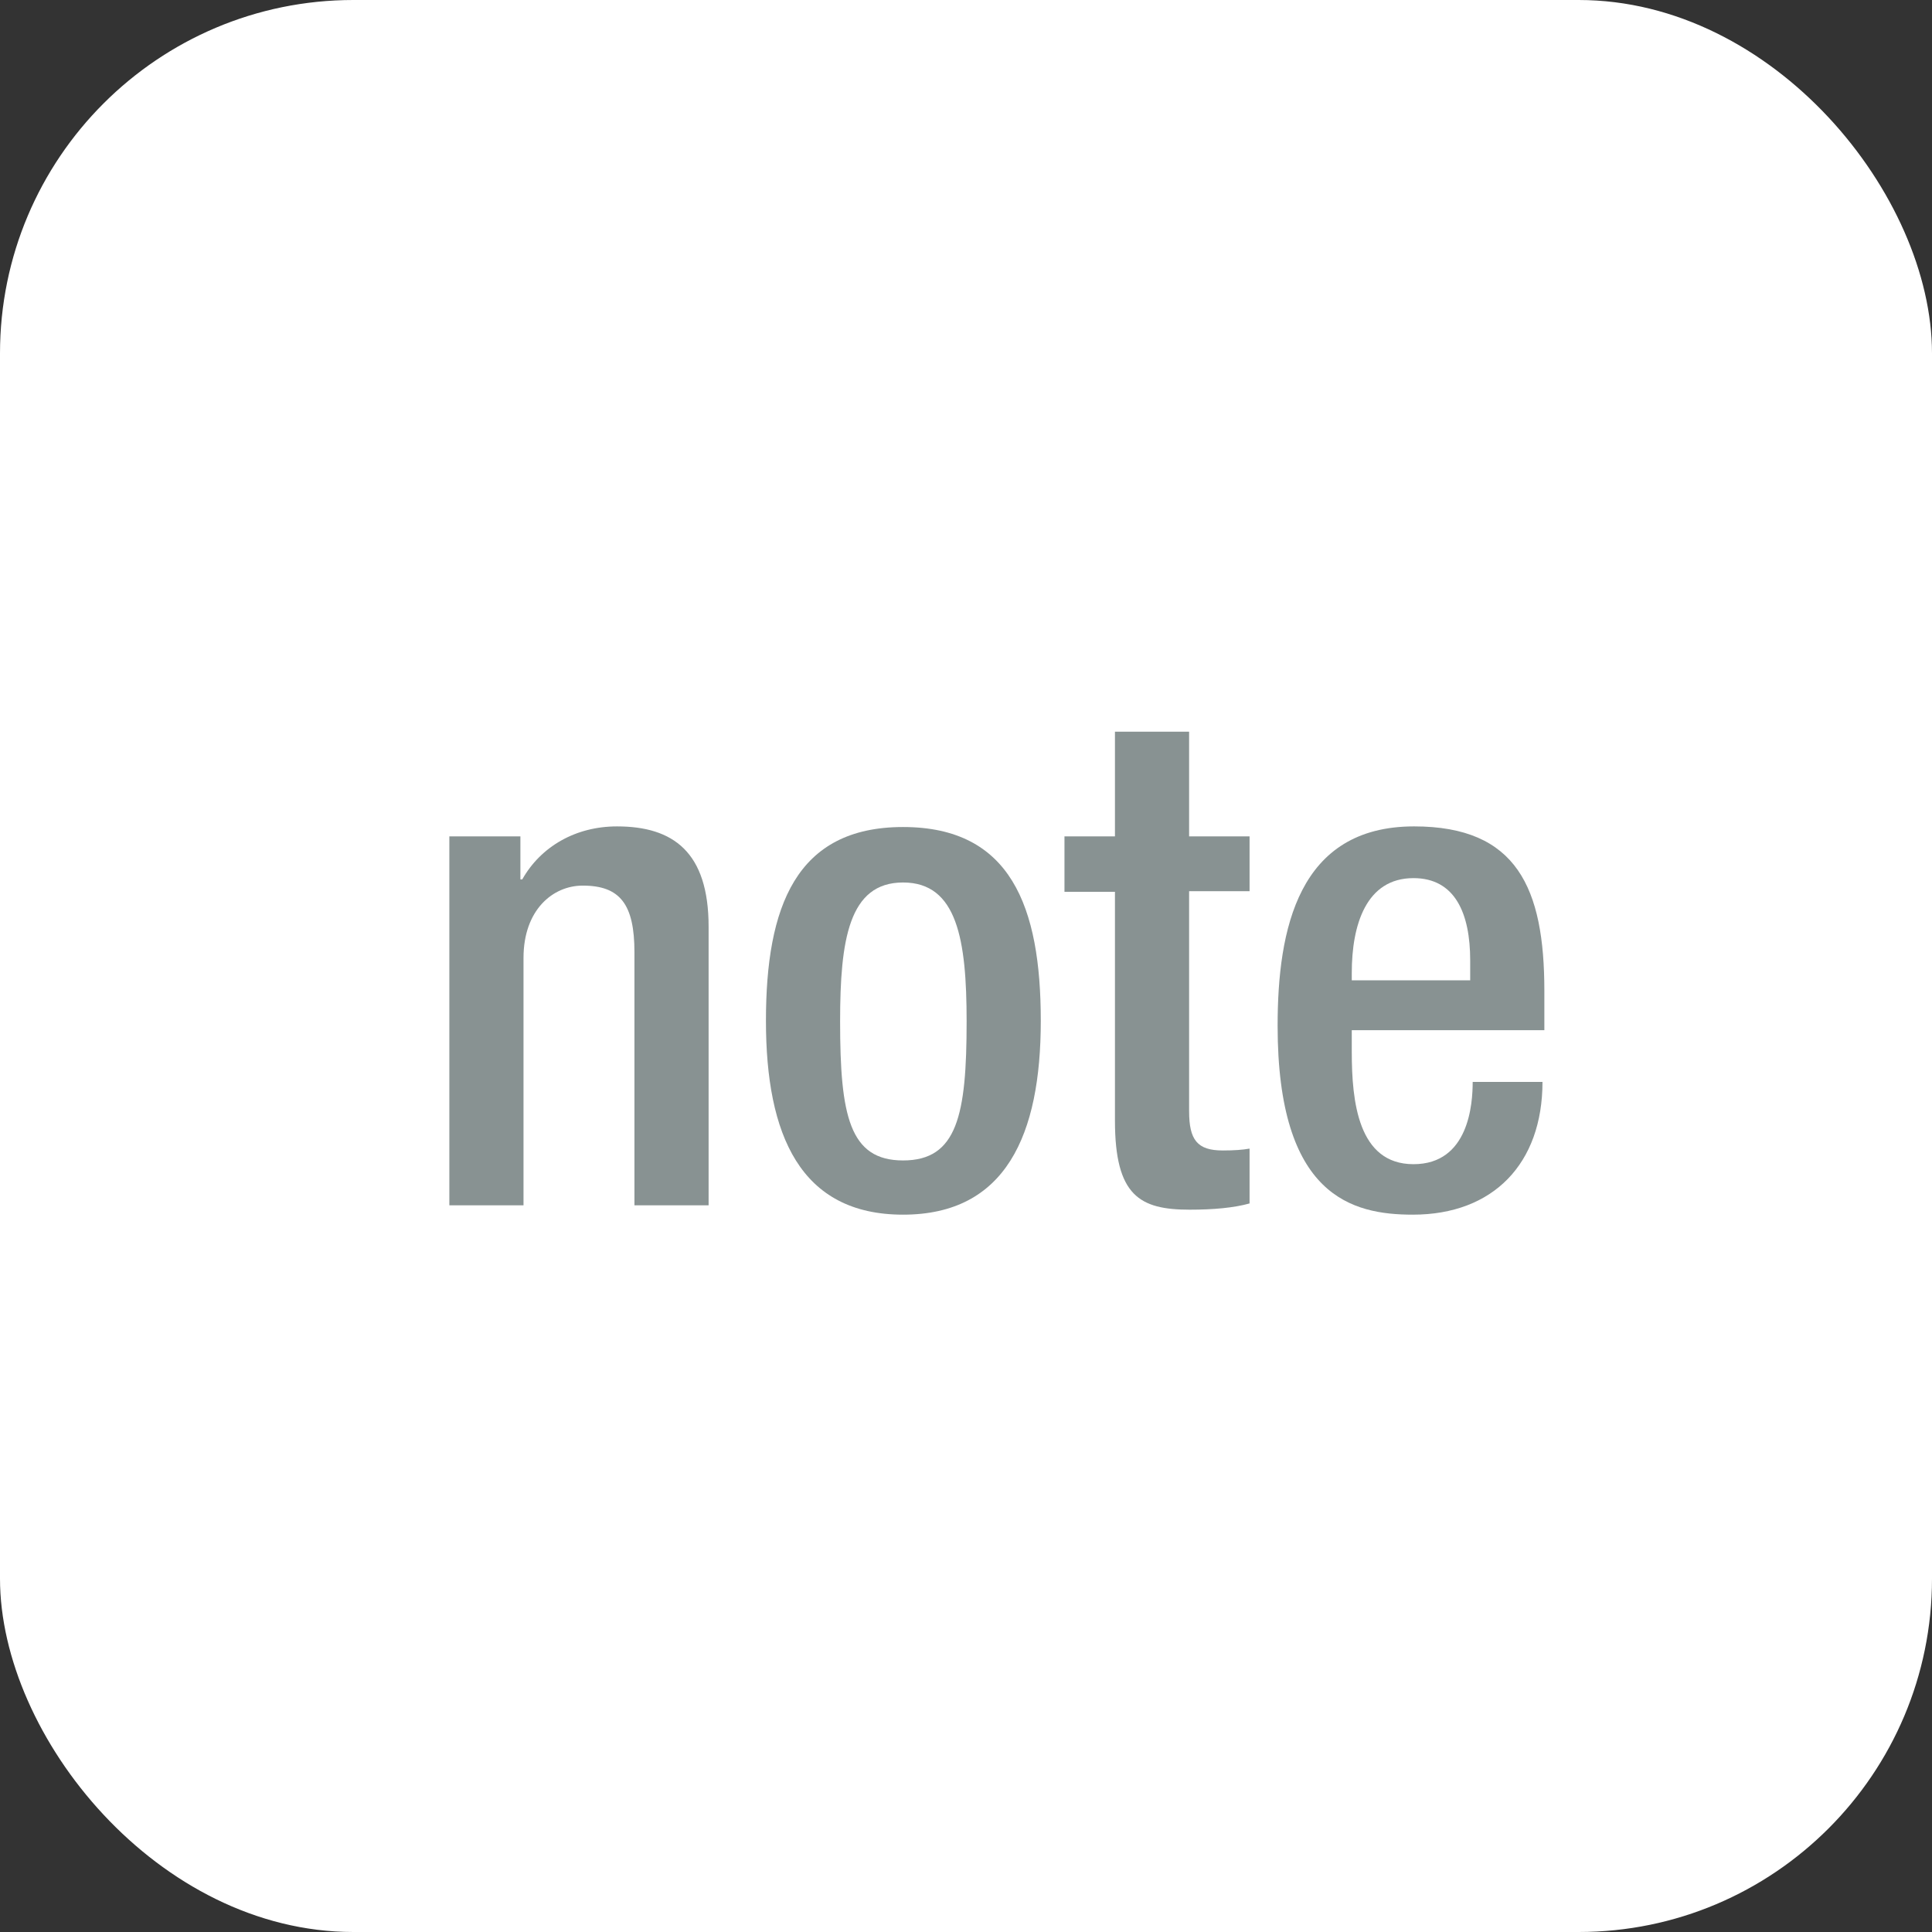
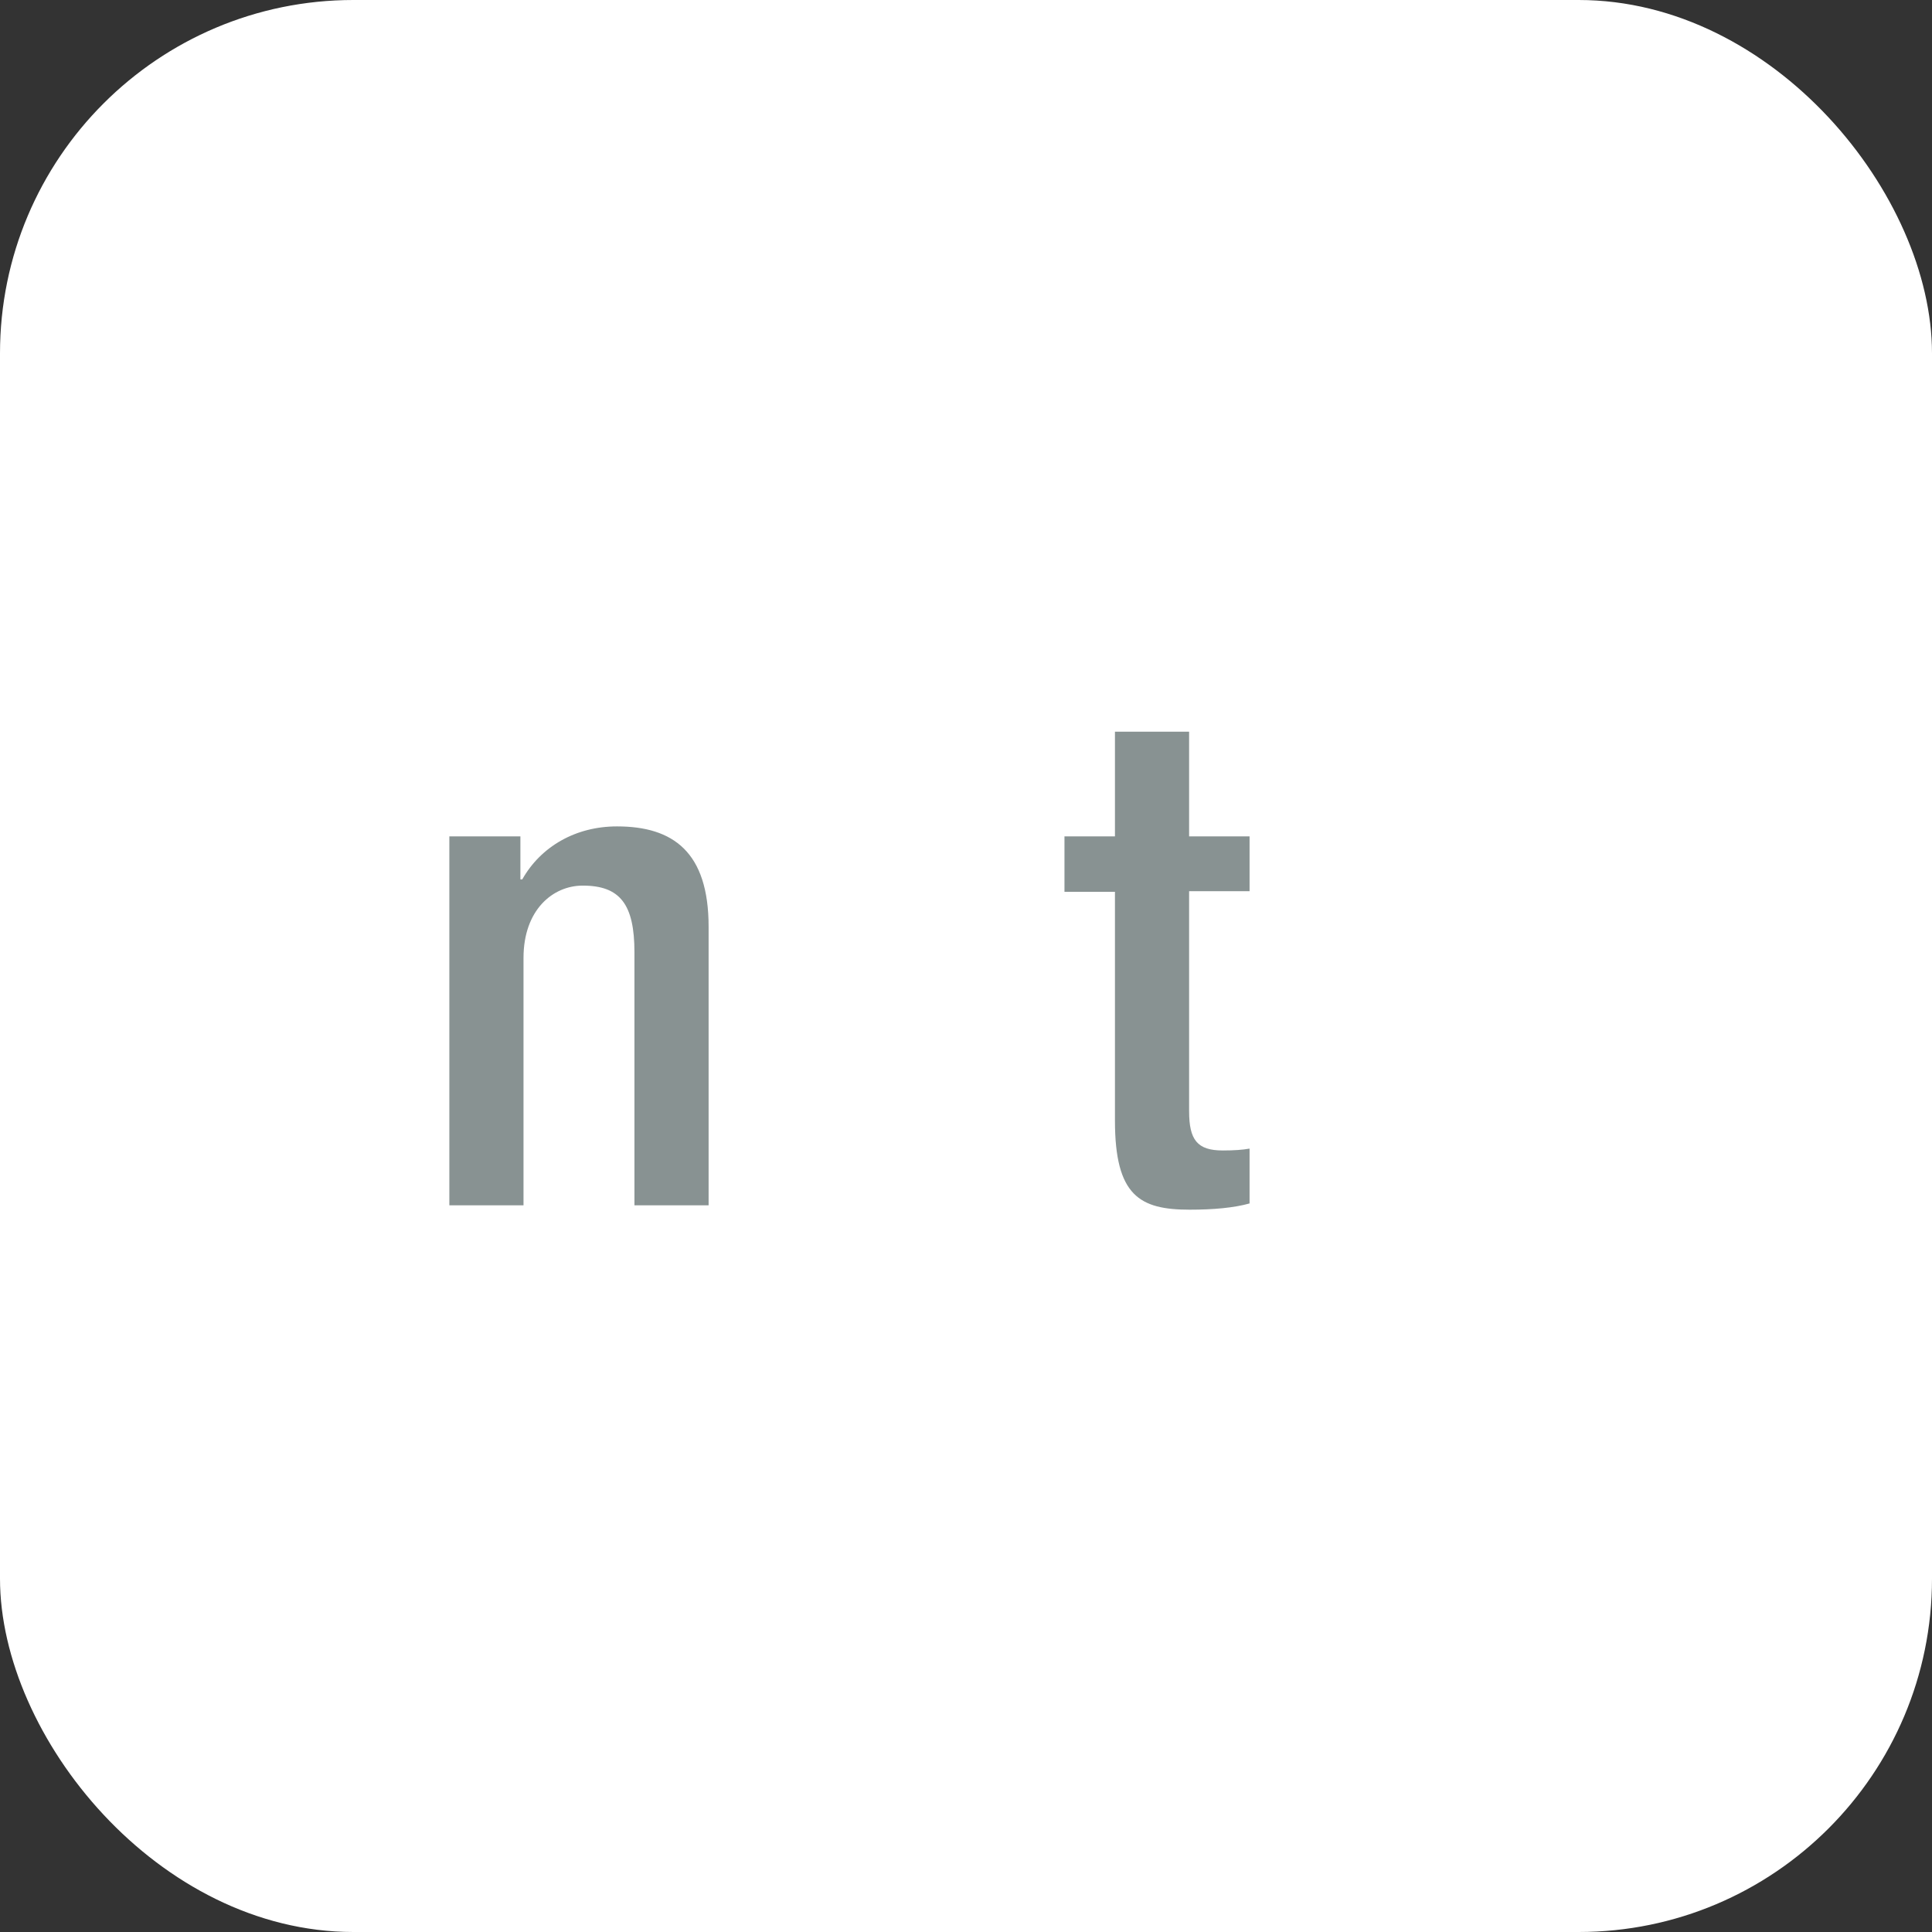
<svg xmlns="http://www.w3.org/2000/svg" id="_レイヤー_2" data-name="レイヤー 2" viewBox="0 0 31 31">
  <rect x="0" y="0" width="31" height="31" fill="#333333" stroke="none" />
  <defs>
    <style>
      .cls-1 {
        fill: #fff;
      }

      .cls-2 {
        fill: #889292;
      }
    </style>
  </defs>
  <g id="_レイヤー_1-2" data-name="レイヤー 1">
    <g>
      <rect class="cls-1" x="0" width="31" height="31" rx="5.67" ry="5.67" />
      <g>
        <path class="cls-2" d="m7.23,13.42h1.12v.69h.03c.3-.53.86-.85,1.52-.85.9,0,1.47.41,1.47,1.61v4.47h-1.19v-4.06c0-.77-.23-1.07-.83-1.07-.48,0-.95.39-.95,1.16v3.97h-1.19v-5.92Z" />
-         <path class="cls-2" d="m14.49,13.27c1.73,0,2.21,1.28,2.21,3.11s-.56,3.11-2.21,3.11-2.2-1.28-2.2-3.11.48-3.11,2.2-3.11Zm0,5.35c.87,0,1.02-.73,1.02-2.23,0-1.31-.15-2.23-1.02-2.23s-1.01.92-1.01,2.23c0,1.51.15,2.23,1.01,2.23Z" />
        <path class="cls-2" d="m17.08,13.42h.81v-1.68h1.19v1.68h.97v.88h-.97v3.53c0,.46.13.63.54.63.18,0,.32-.01.43-.03v.88c-.25.07-.58.1-.96.1-.8,0-1.2-.22-1.2-1.43v-3.67h-.81v-.88Z" />
-         <path class="cls-2" d="m21.69,16.54v.34c0,.79.1,1.8.99,1.8s.95-.97.95-1.32h1.12c0,1.31-.79,2.13-2.08,2.13-.97,0-2.17-.29-2.17-3.03,0-1.55.33-3.2,2.19-3.2,1.65,0,2.09.99,2.09,2.64v.63h-3.09Zm1.9-.81v-.32c0-.75-.24-1.32-.91-1.32-.76,0-.99.75-.99,1.52v.12h1.9Z" />
      </g>
    </g>
  </g>
</svg>